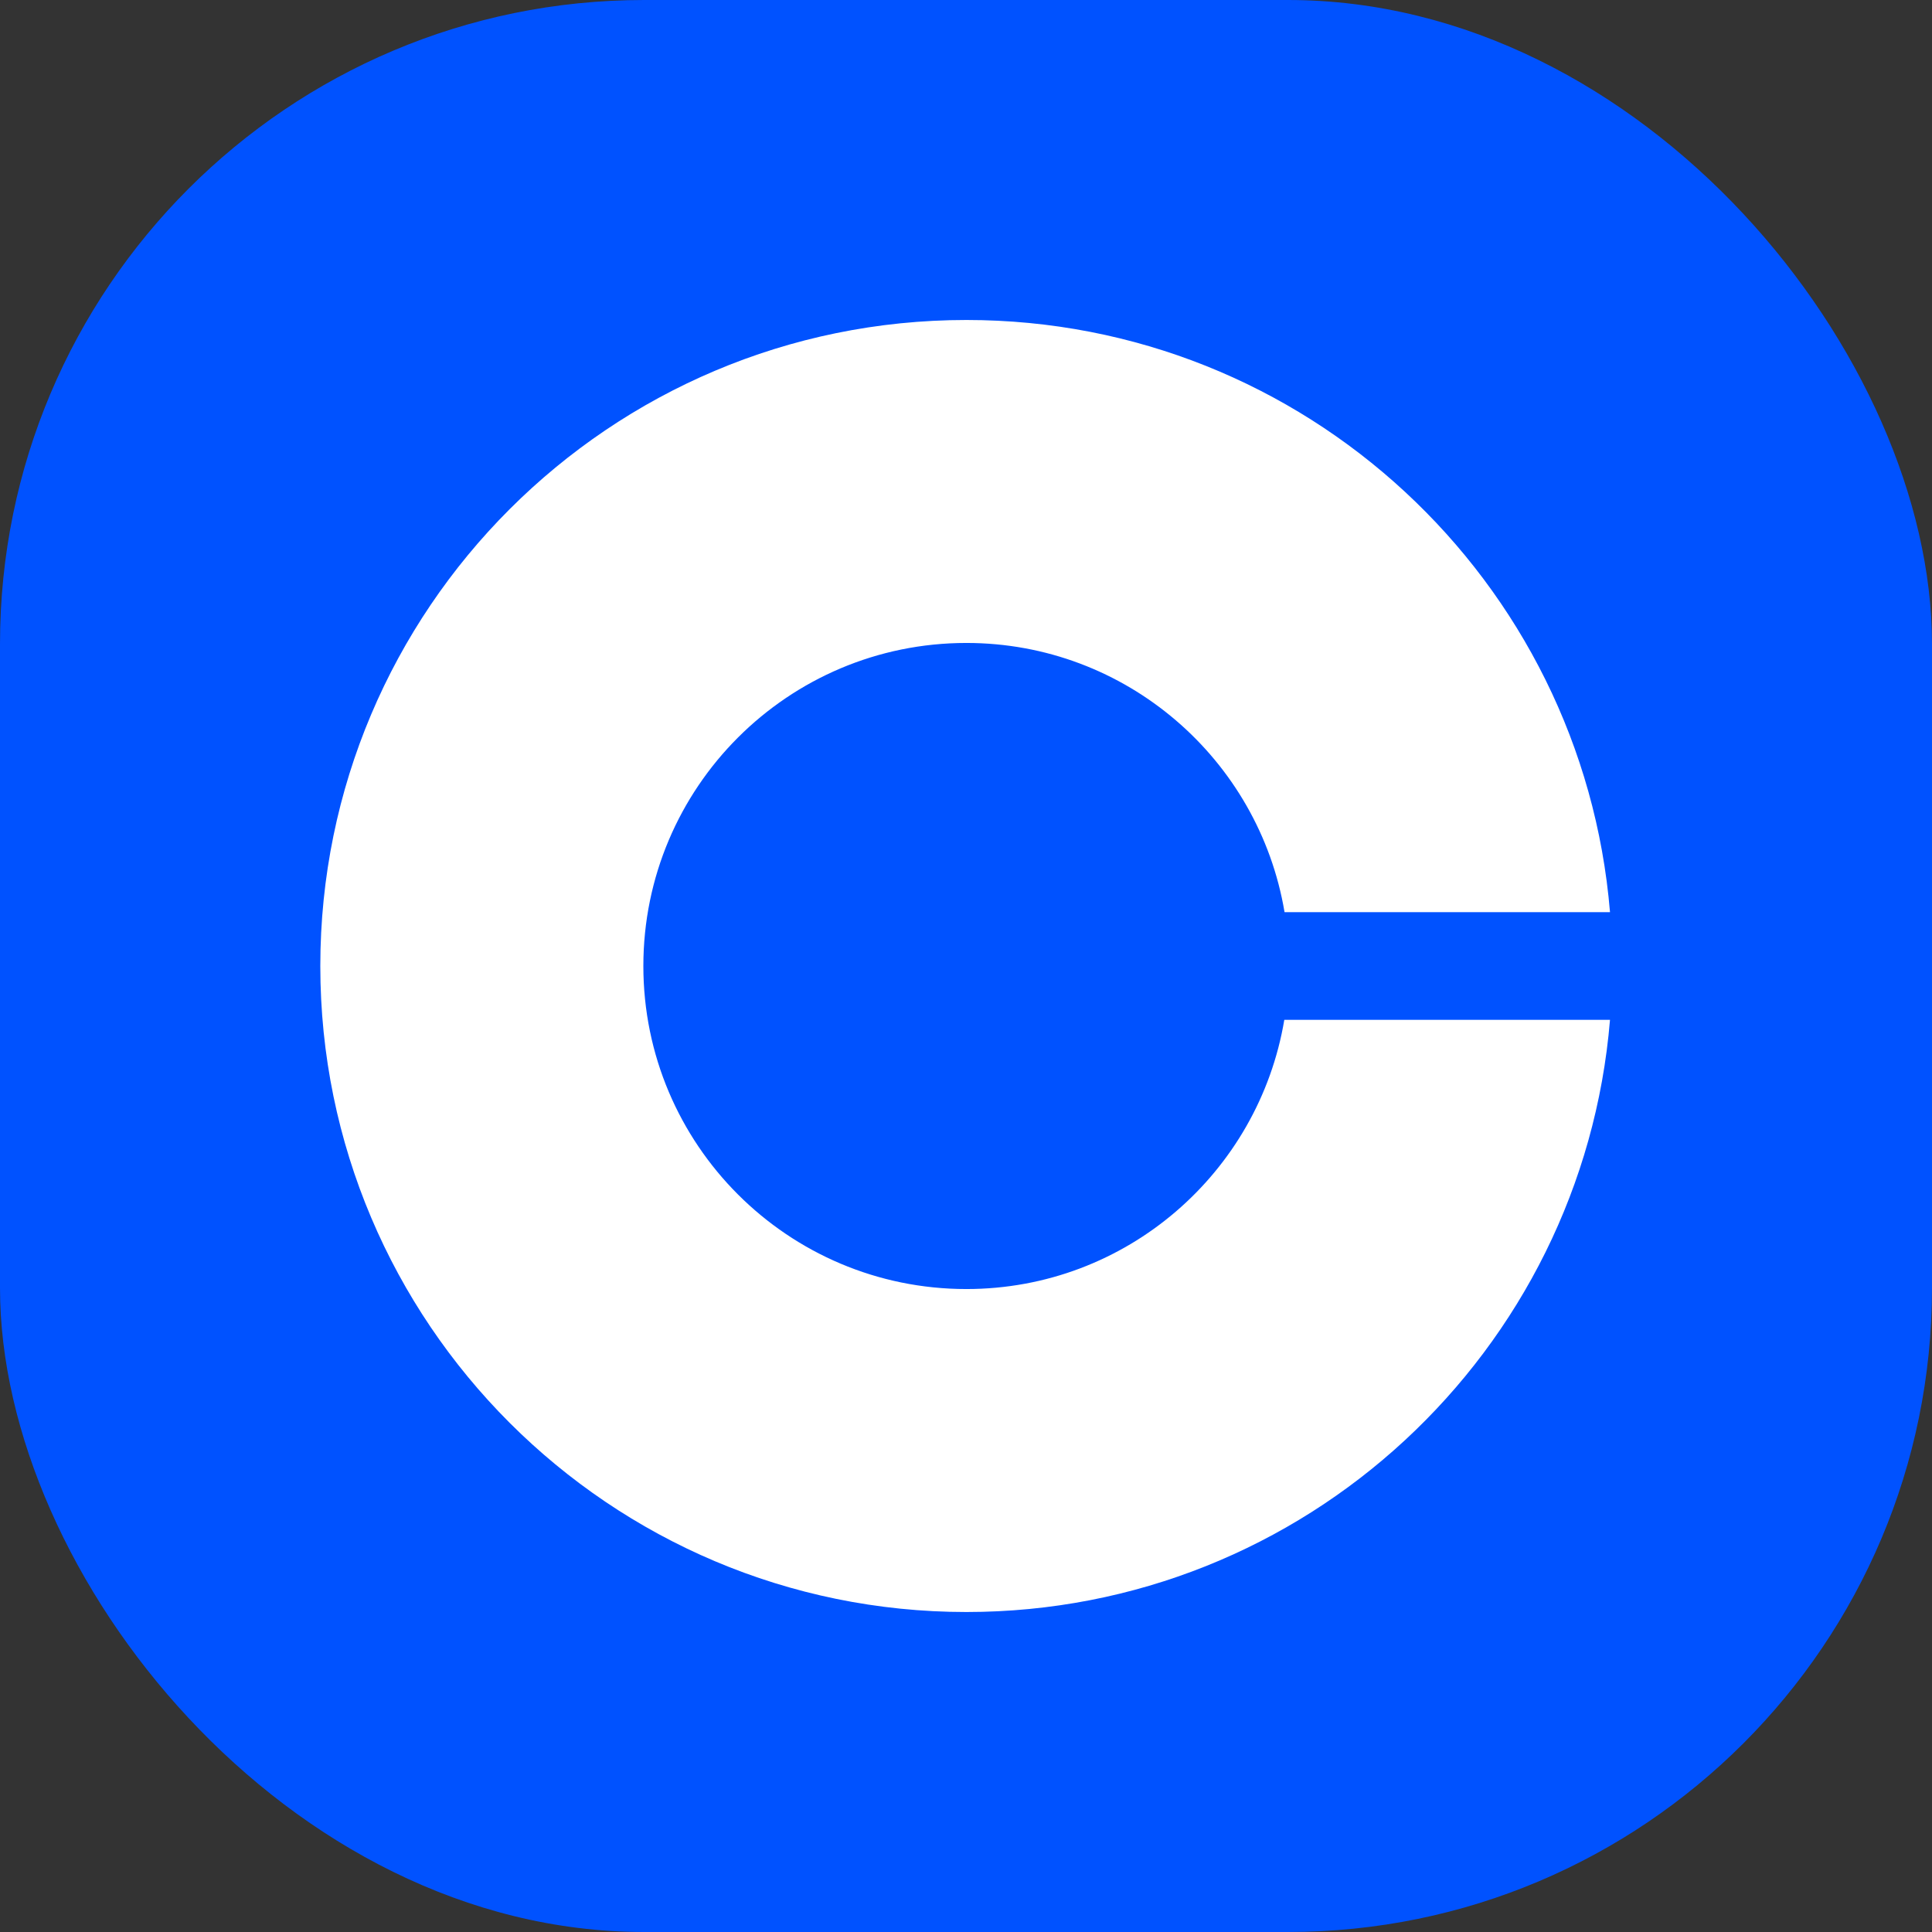
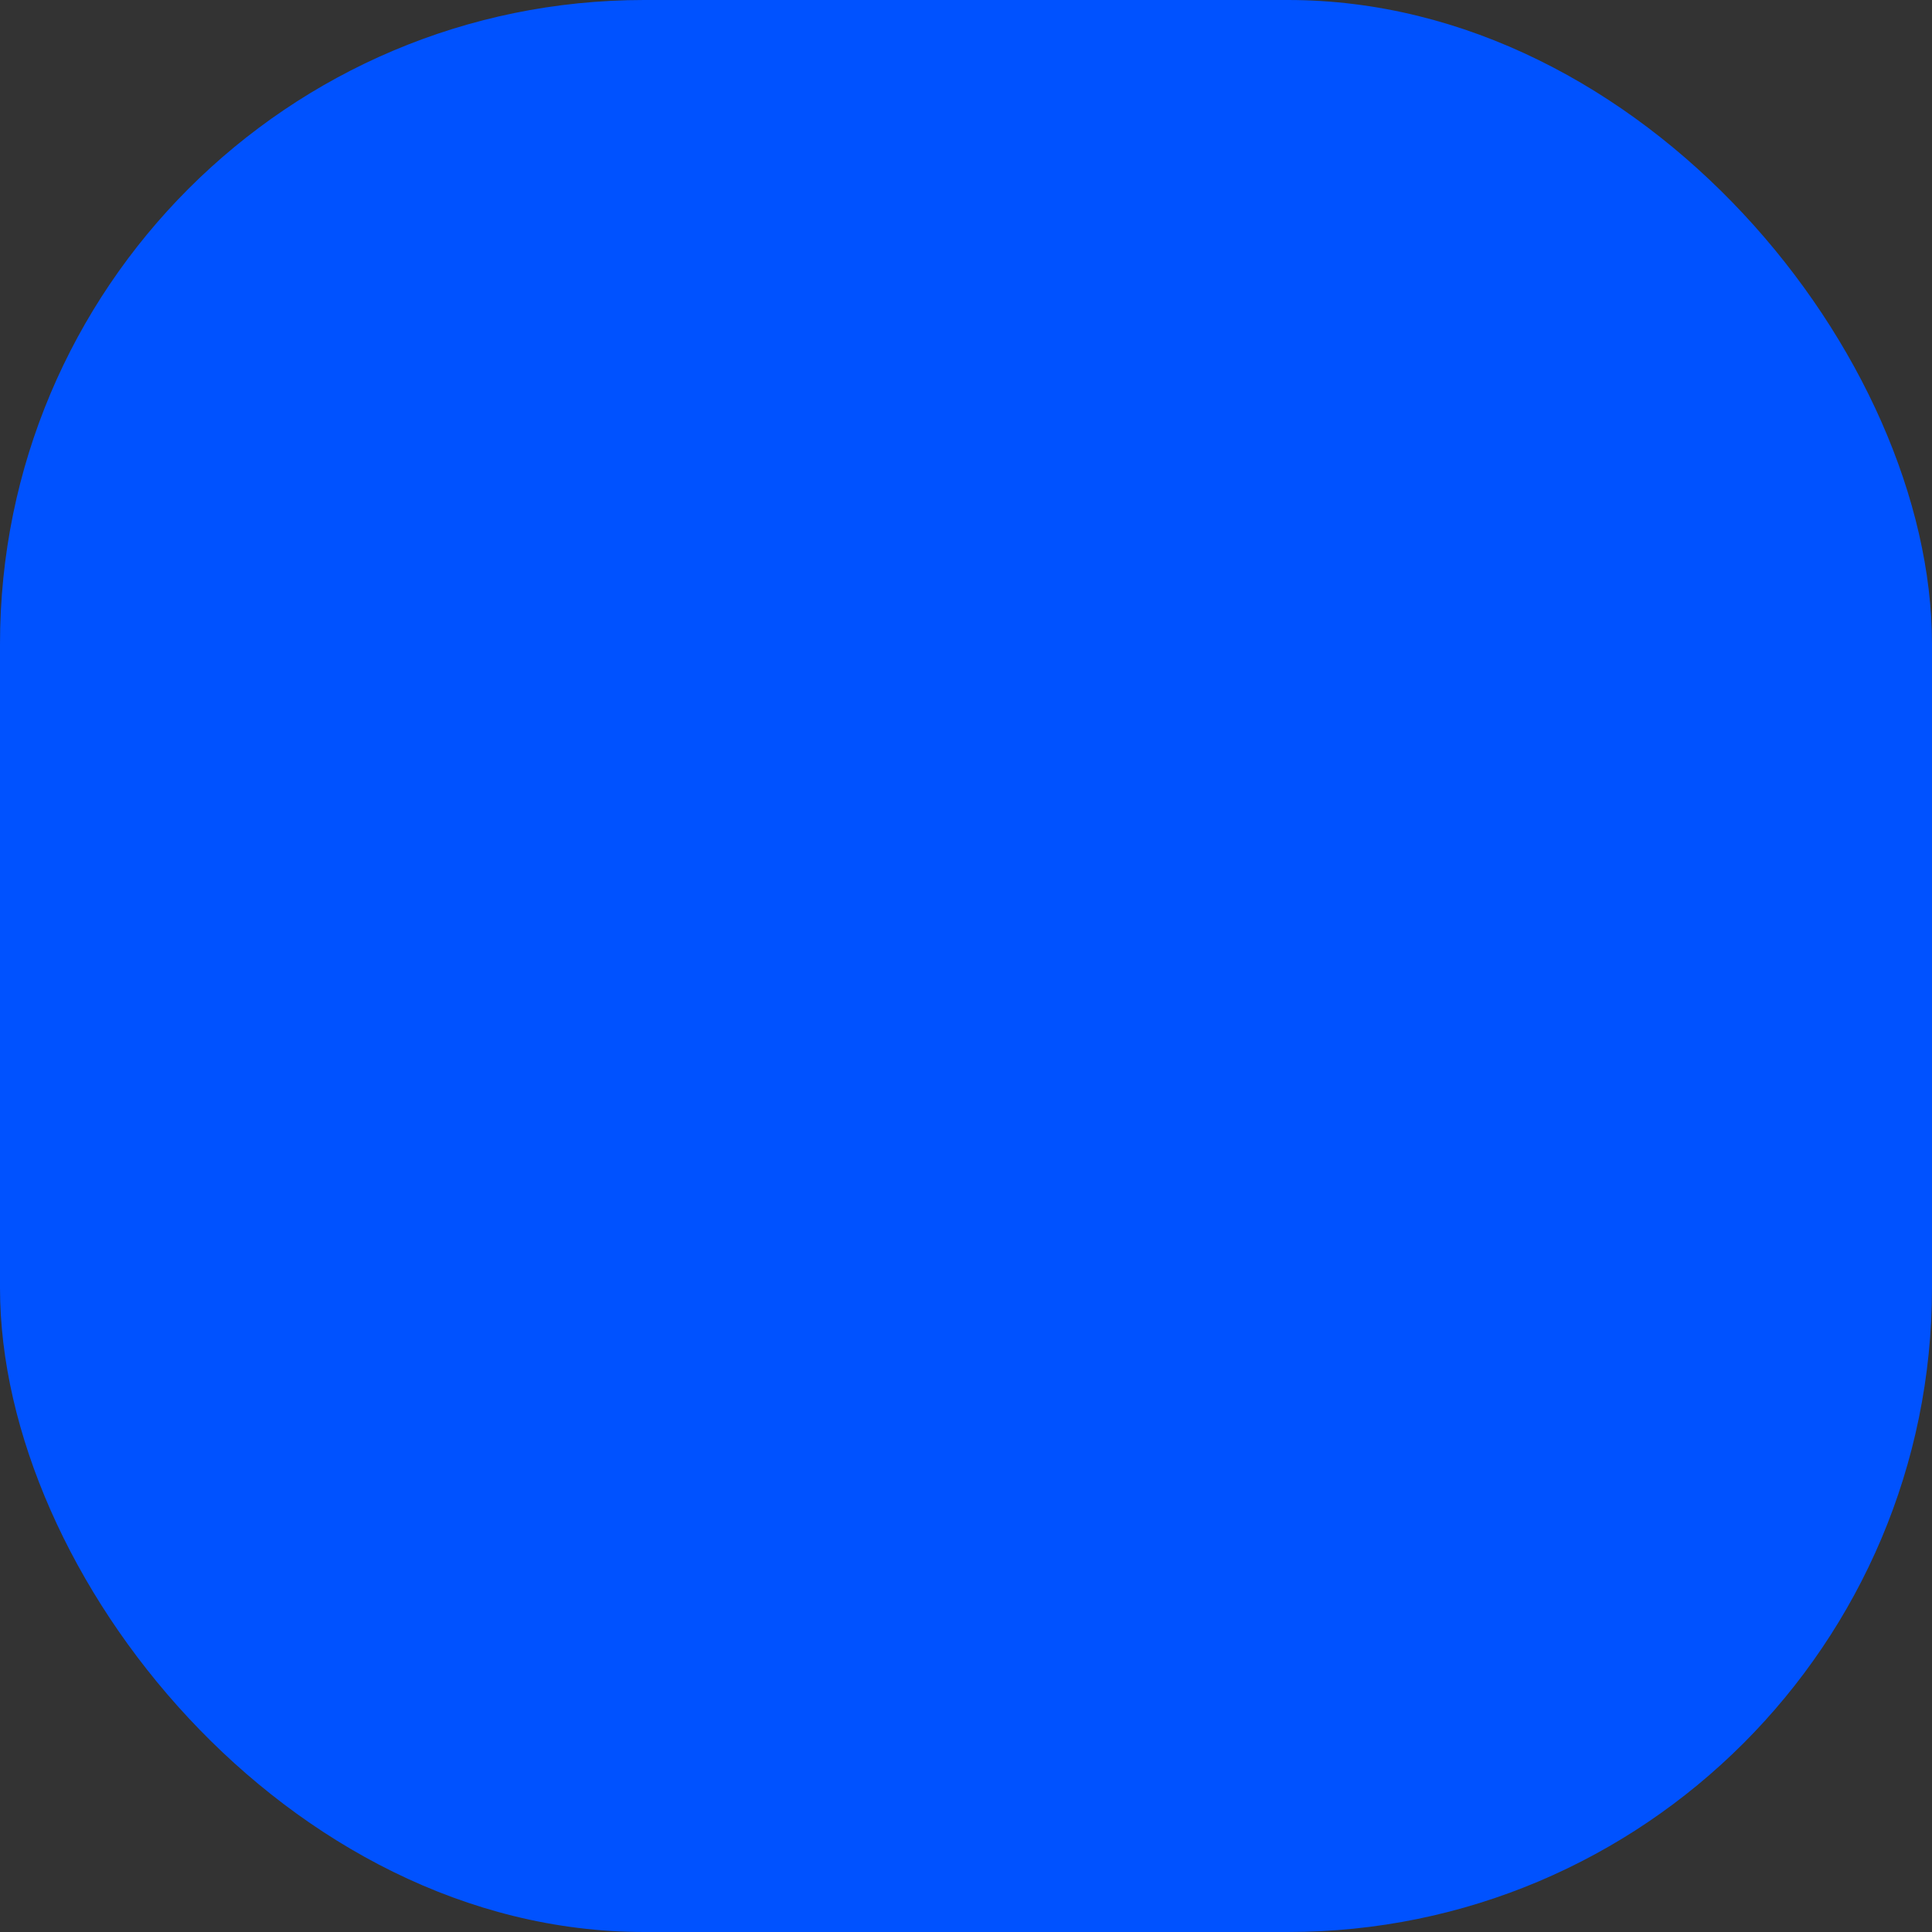
<svg xmlns="http://www.w3.org/2000/svg" width="24" height="24" viewBox="0 0 24 24" fill="none">
  <rect x="0" y="0" width="24" height="24" fill="#333333" stroke="none" />
  <rect width="24" height="24" rx="8" fill="#0052FF" />
-   <path d="M12.005 16.013C9.788 16.013 7.992 14.217 7.992 12C7.992 9.783 9.788 7.987 12.005 7.987C13.991 7.987 15.639 9.435 15.957 11.331H20C19.659 7.212 16.211 3.975 12.005 3.975C7.574 3.975 3.979 7.569 3.979 12C3.979 16.431 7.574 20.025 12.005 20.025C16.211 20.025 19.659 16.788 20 12.669H15.954C15.636 14.565 13.991 16.013 12.005 16.013Z" fill="white" />
</svg>